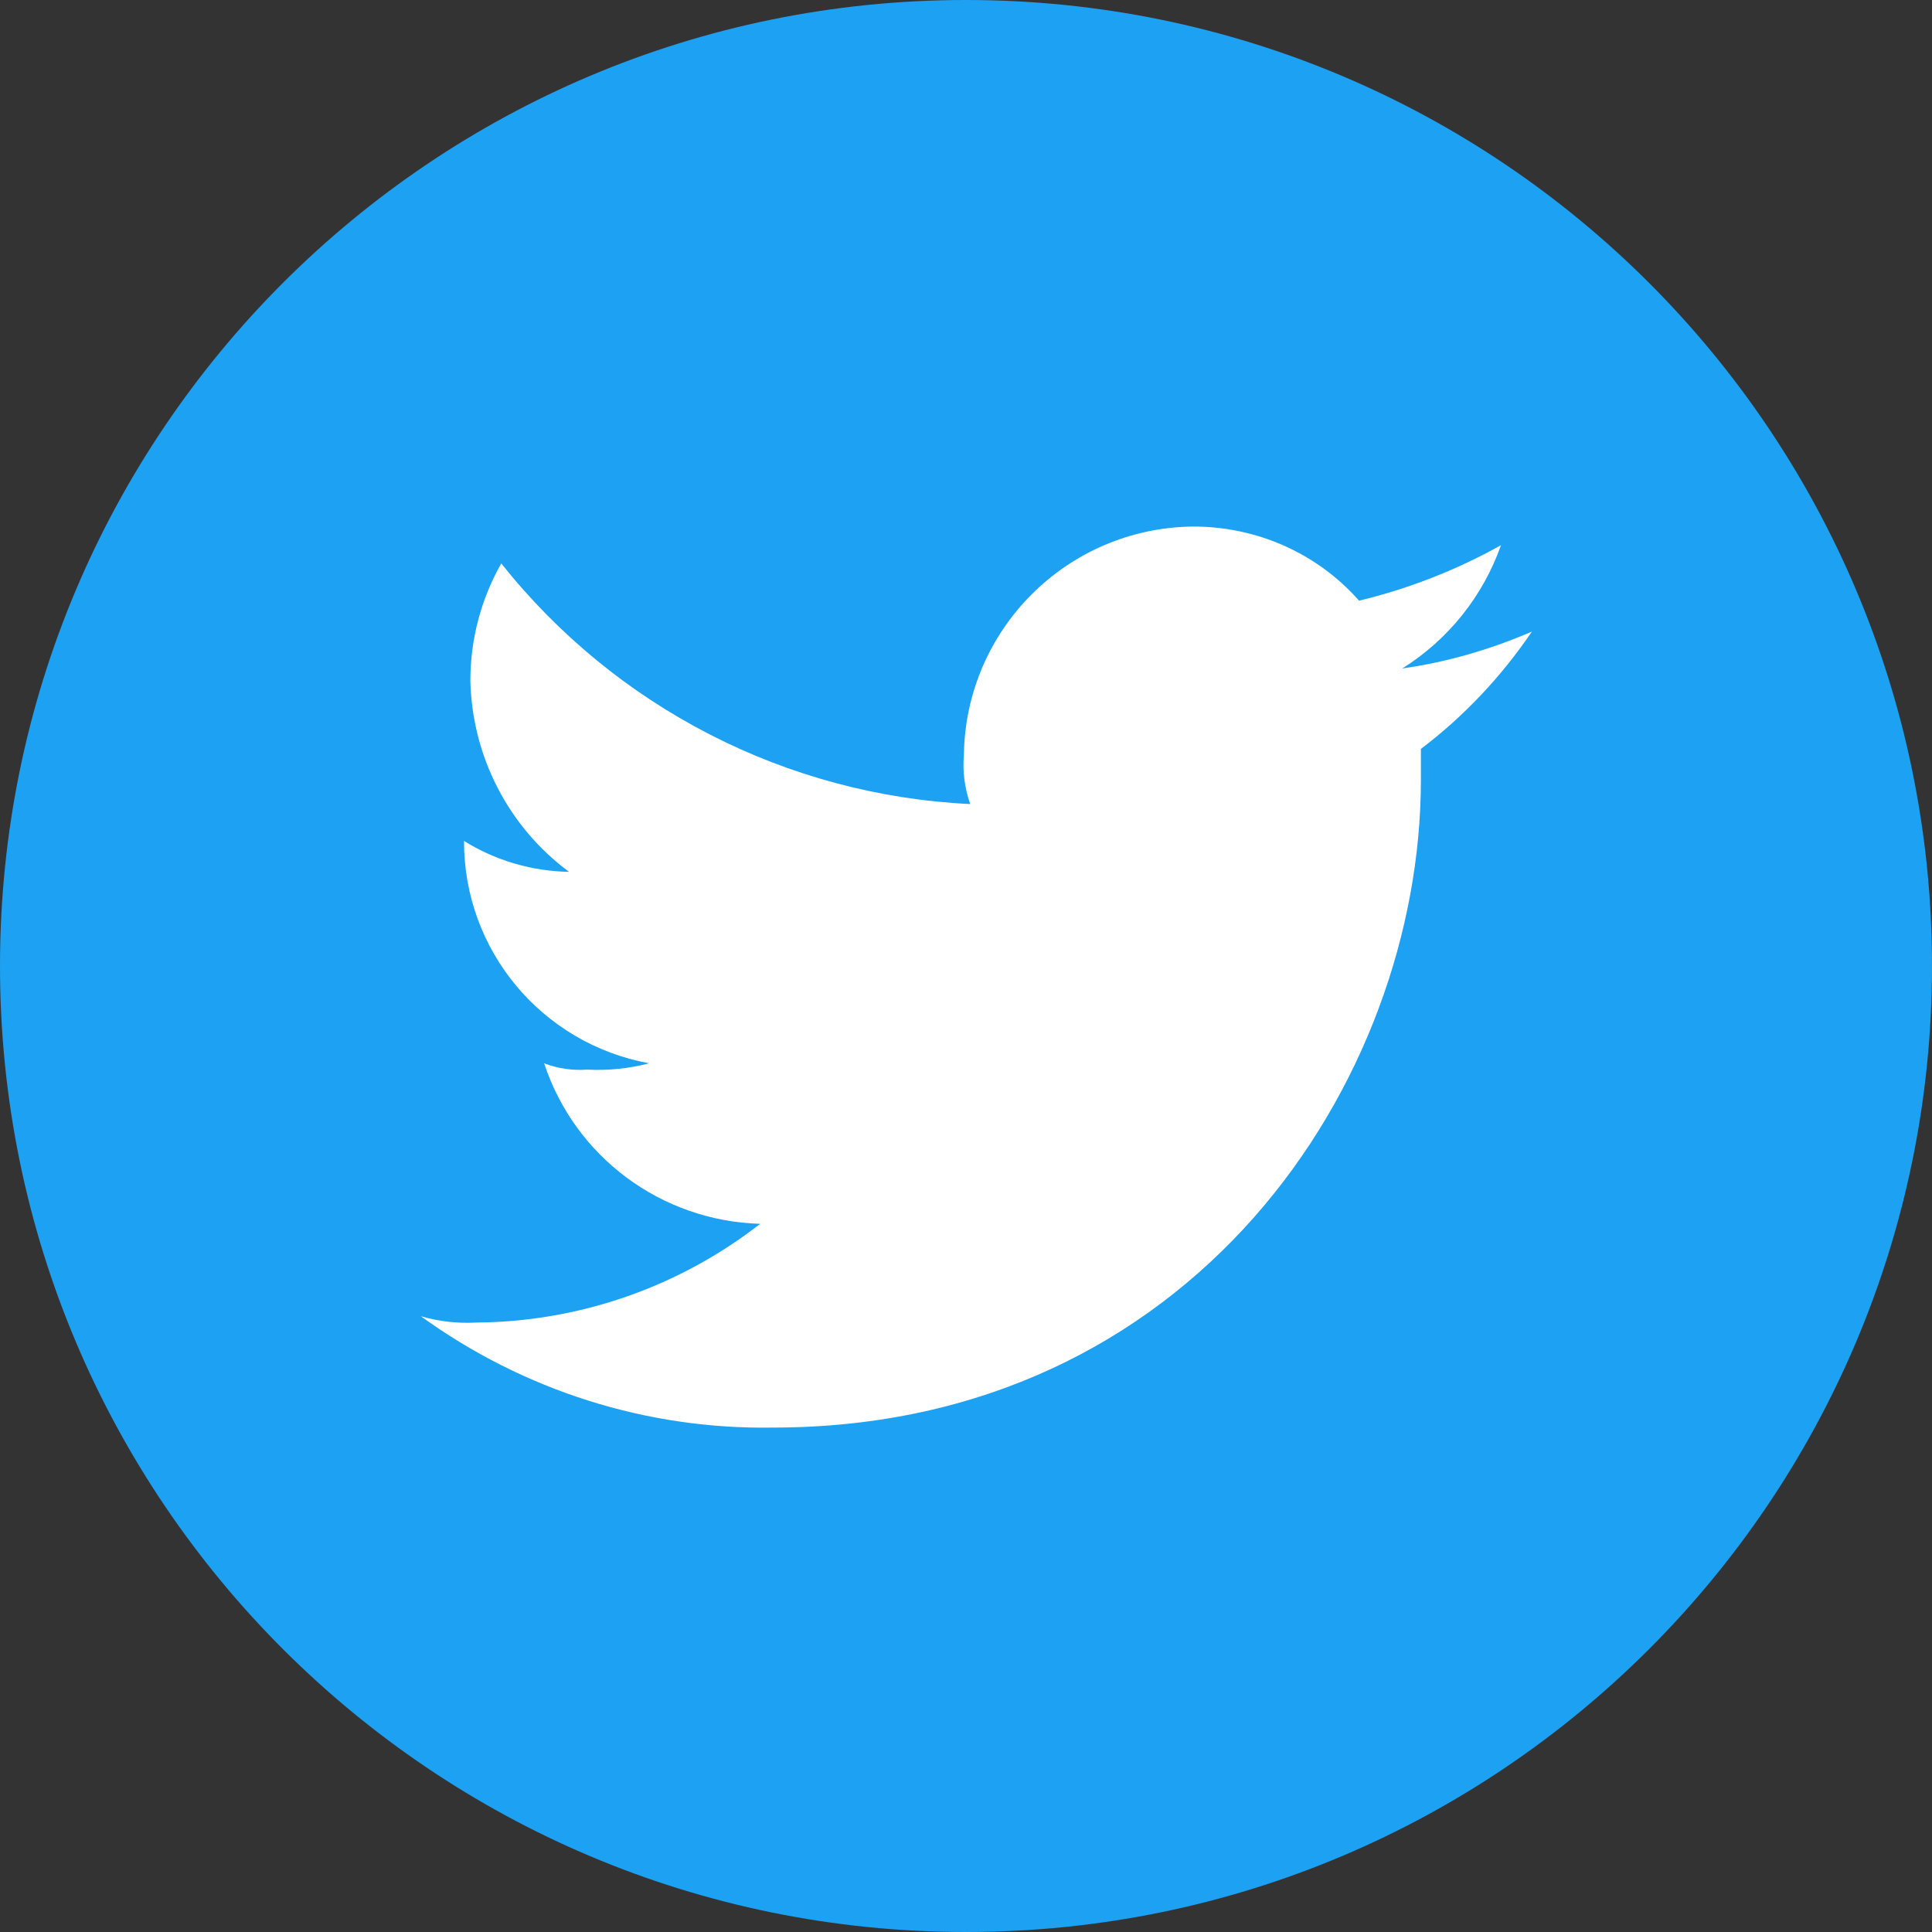
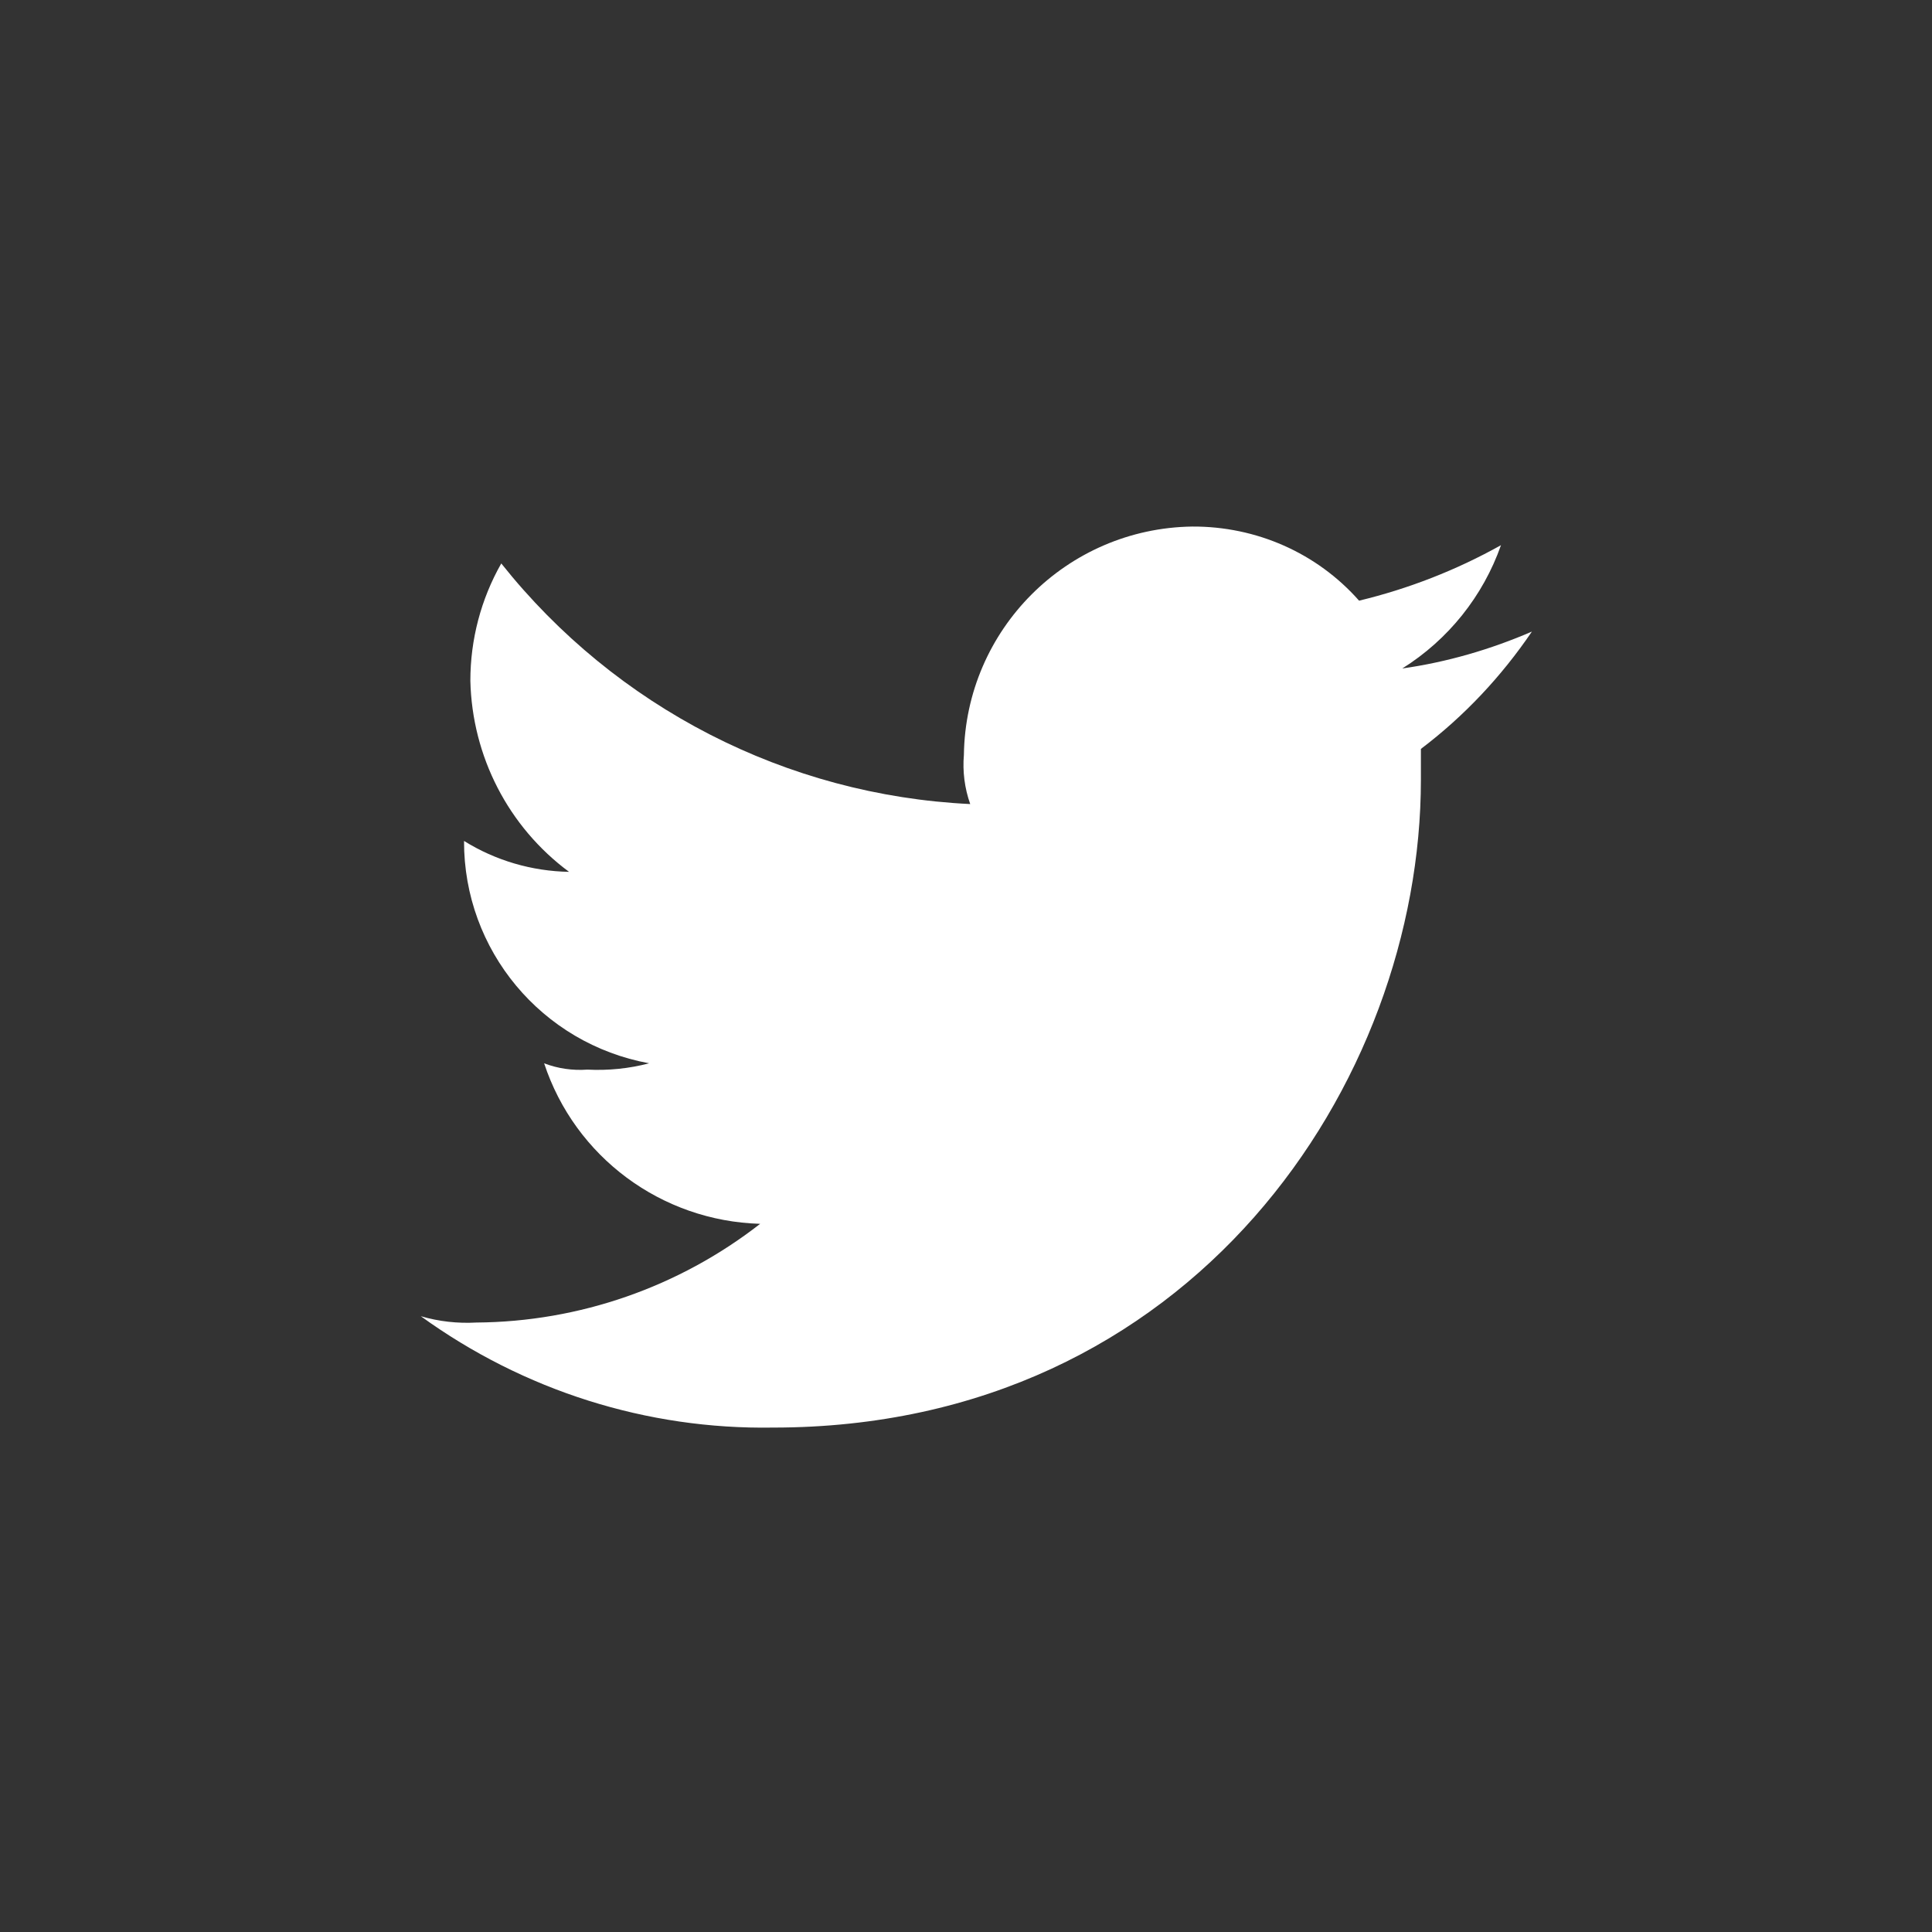
<svg xmlns="http://www.w3.org/2000/svg" version="1.1" id="Calque_1" x="0px" y="0px" viewBox="0 0 55 55" style="enable-background:new 0 0 55 55;" xml:space="preserve">
  <rect x="0" y="0" width="55" height="55" fill="#333333" stroke="none" />
  <style type="text/css">
	.st0{fill:#1DA1F2;}
	.st1{fill-rule:evenodd;clip-rule:evenodd;fill:#FFFFFF;}
</style>
  <g id="Groupe_79" transform="translate(-100 -2580)">
    <g transform="matrix(1, 0, 0, 1, 100, 2580)">
-       <path id="Background-2" class="st0" d="M27.5,0L27.5,0C42.69,0,55,12.31,55,27.5l0,0C55,42.69,42.69,55,27.5,55l0,0    C12.31,55,0,42.69,0,27.5l0,0C0,12.31,12.31,0,27.5,0z" />
-     </g>
+       </g>
    <g id="Icon-twitter" transform="translate(172 2650)">
      <path id="Tracé_2" class="st1" d="M-49.99-29.36c11.94,0,18.44-9.84,18.44-18.44v-0.88c1.23-0.93,2.29-2.06,3.16-3.34    c-1.18,0.51-2.42,0.87-3.69,1.05c1.31-0.82,2.3-2.06,2.81-3.51c-1.27,0.71-2.63,1.24-4.04,1.58c-1.2-1.36-2.93-2.12-4.75-2.11    c-3.57,0.05-6.45,2.93-6.5,6.5c-0.04,0.47,0.02,0.95,0.18,1.4c-5.23-0.25-10.09-2.75-13.35-6.85c-0.58,1.02-0.88,2.17-0.88,3.34    c0.05,2.15,1.08,4.16,2.81,5.44c-1.06-0.02-2.09-0.32-2.99-0.88l0,0c-0.01,3.11,2.21,5.77,5.27,6.33    c-0.57,0.15-1.16,0.21-1.76,0.18c-0.42,0.03-0.84-0.03-1.23-0.18c0.88,2.67,3.34,4.49,6.15,4.57c-2.31,1.8-5.15,2.79-8.08,2.81    c-0.53,0.03-1.07-0.03-1.58-0.18C-57.09-30.41-53.58-29.3-49.99-29.36" />
    </g>
  </g>
</svg>